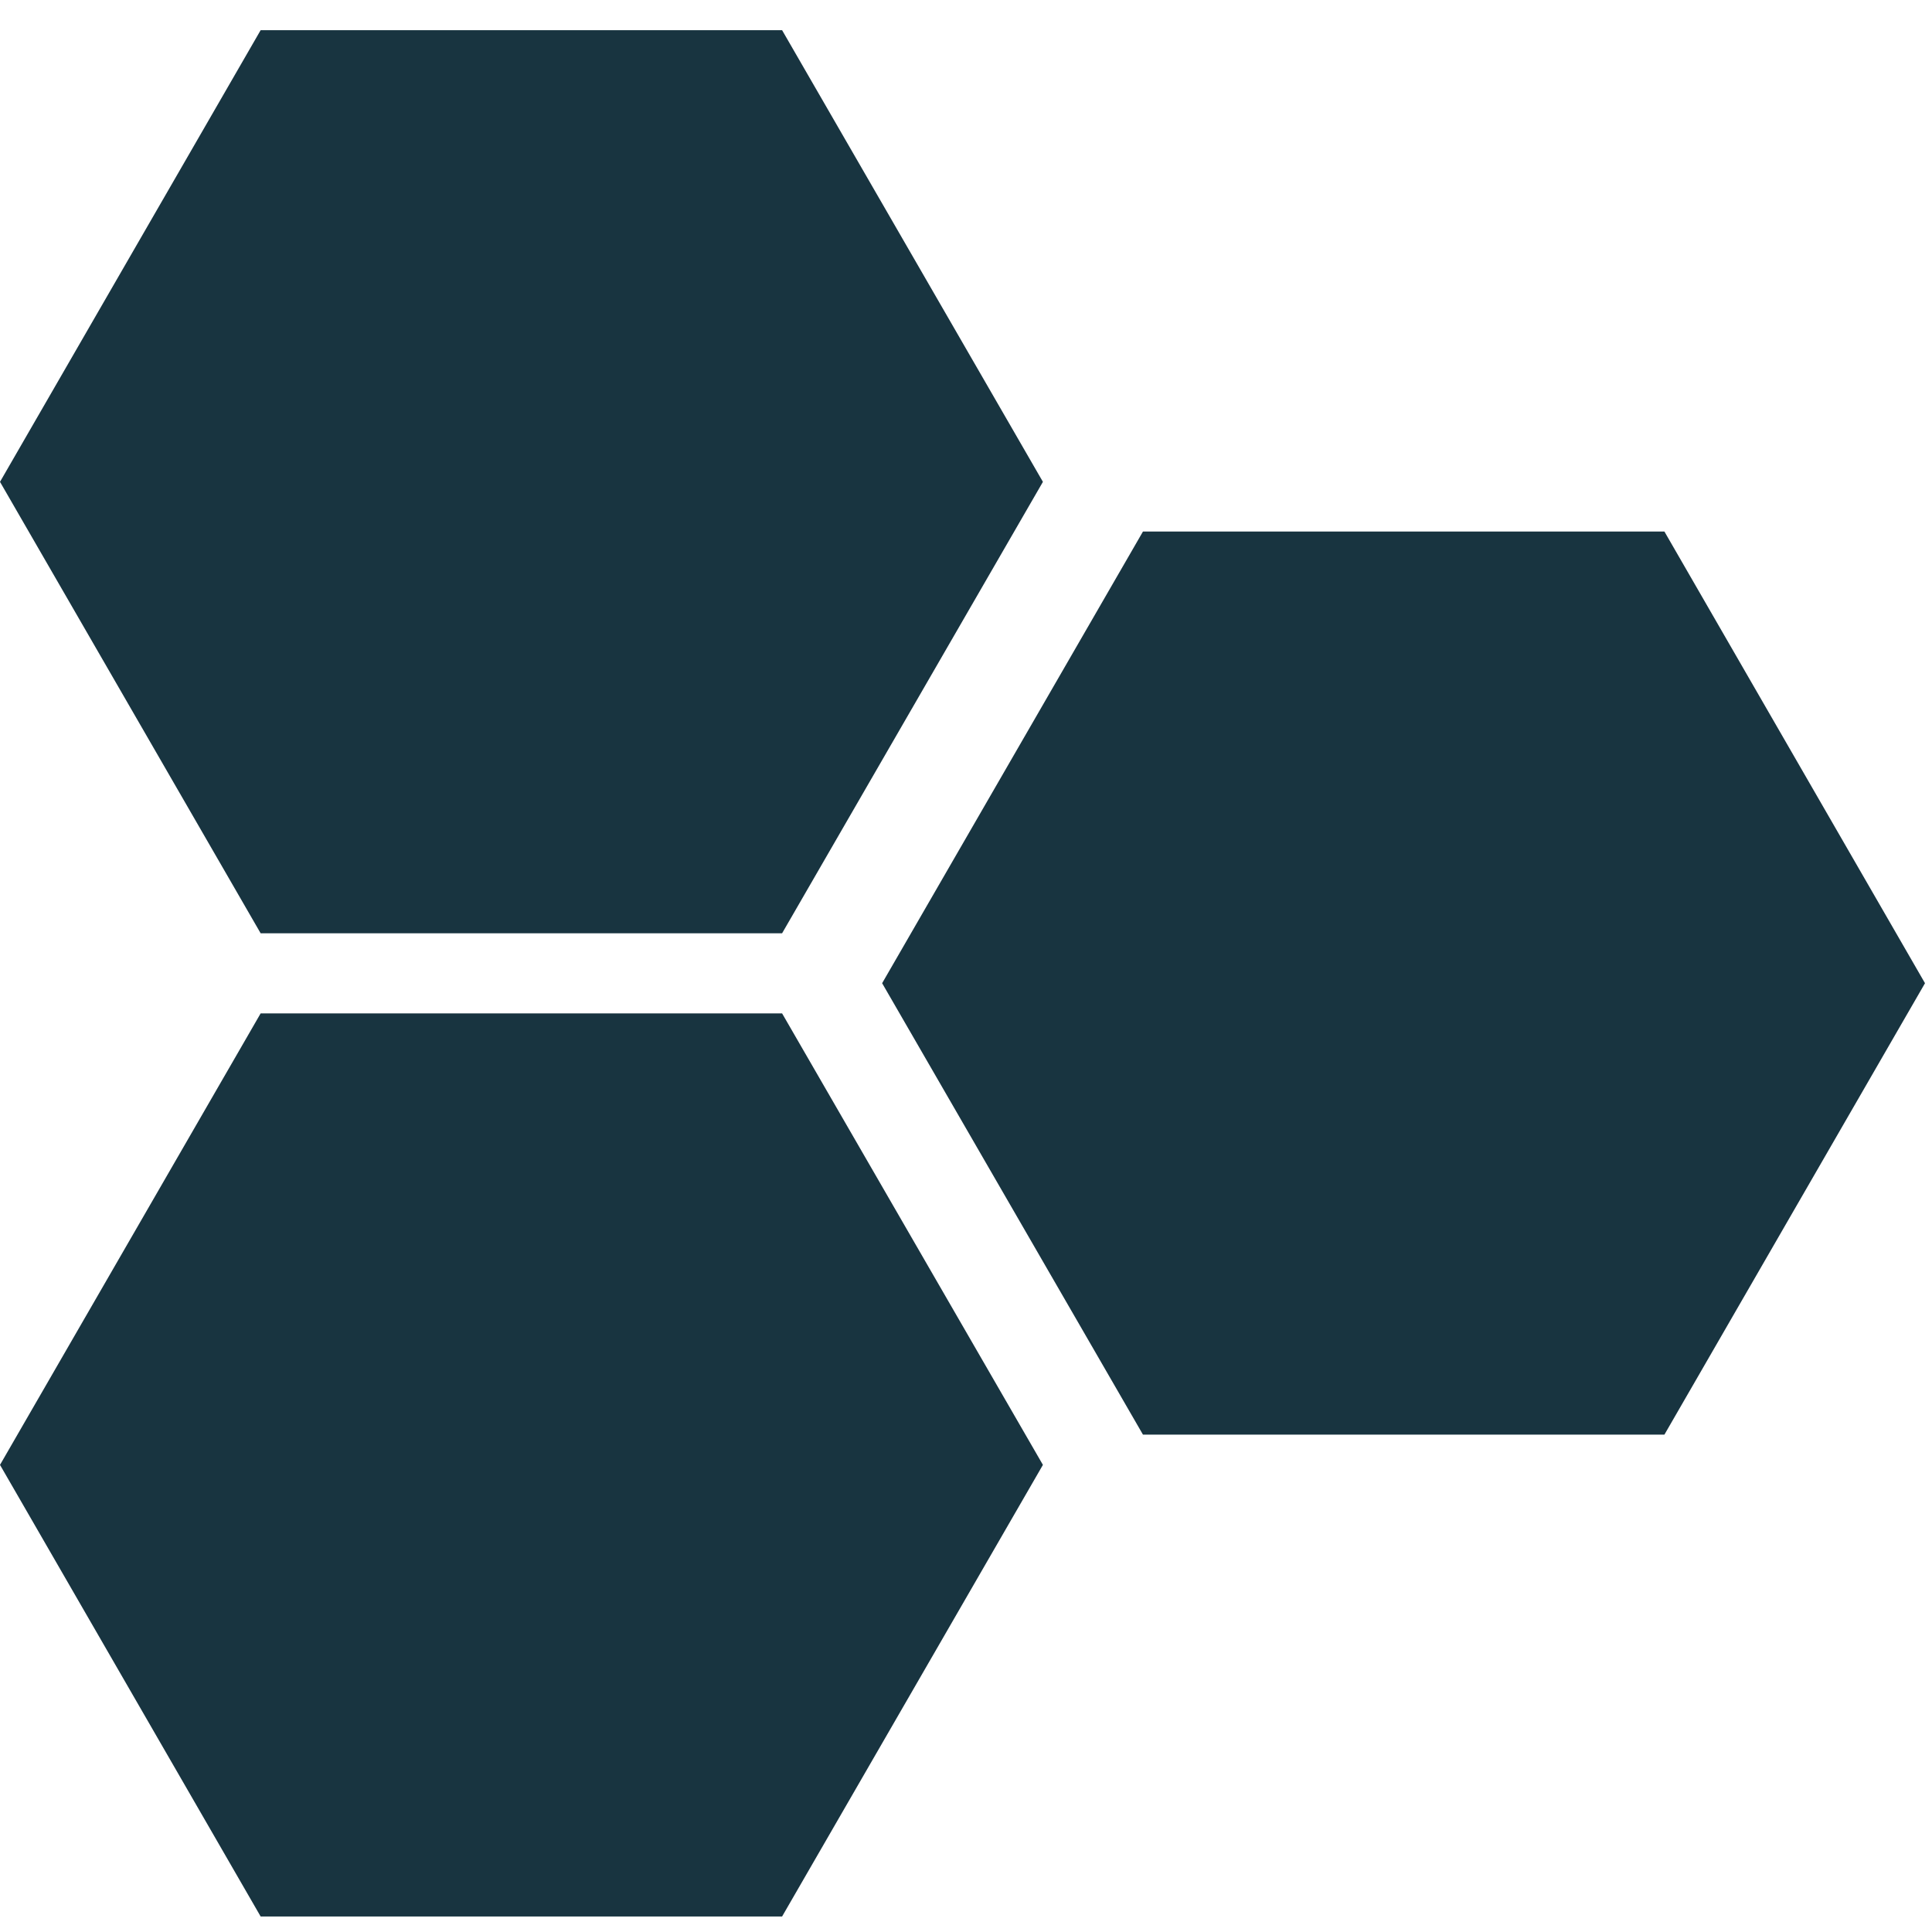
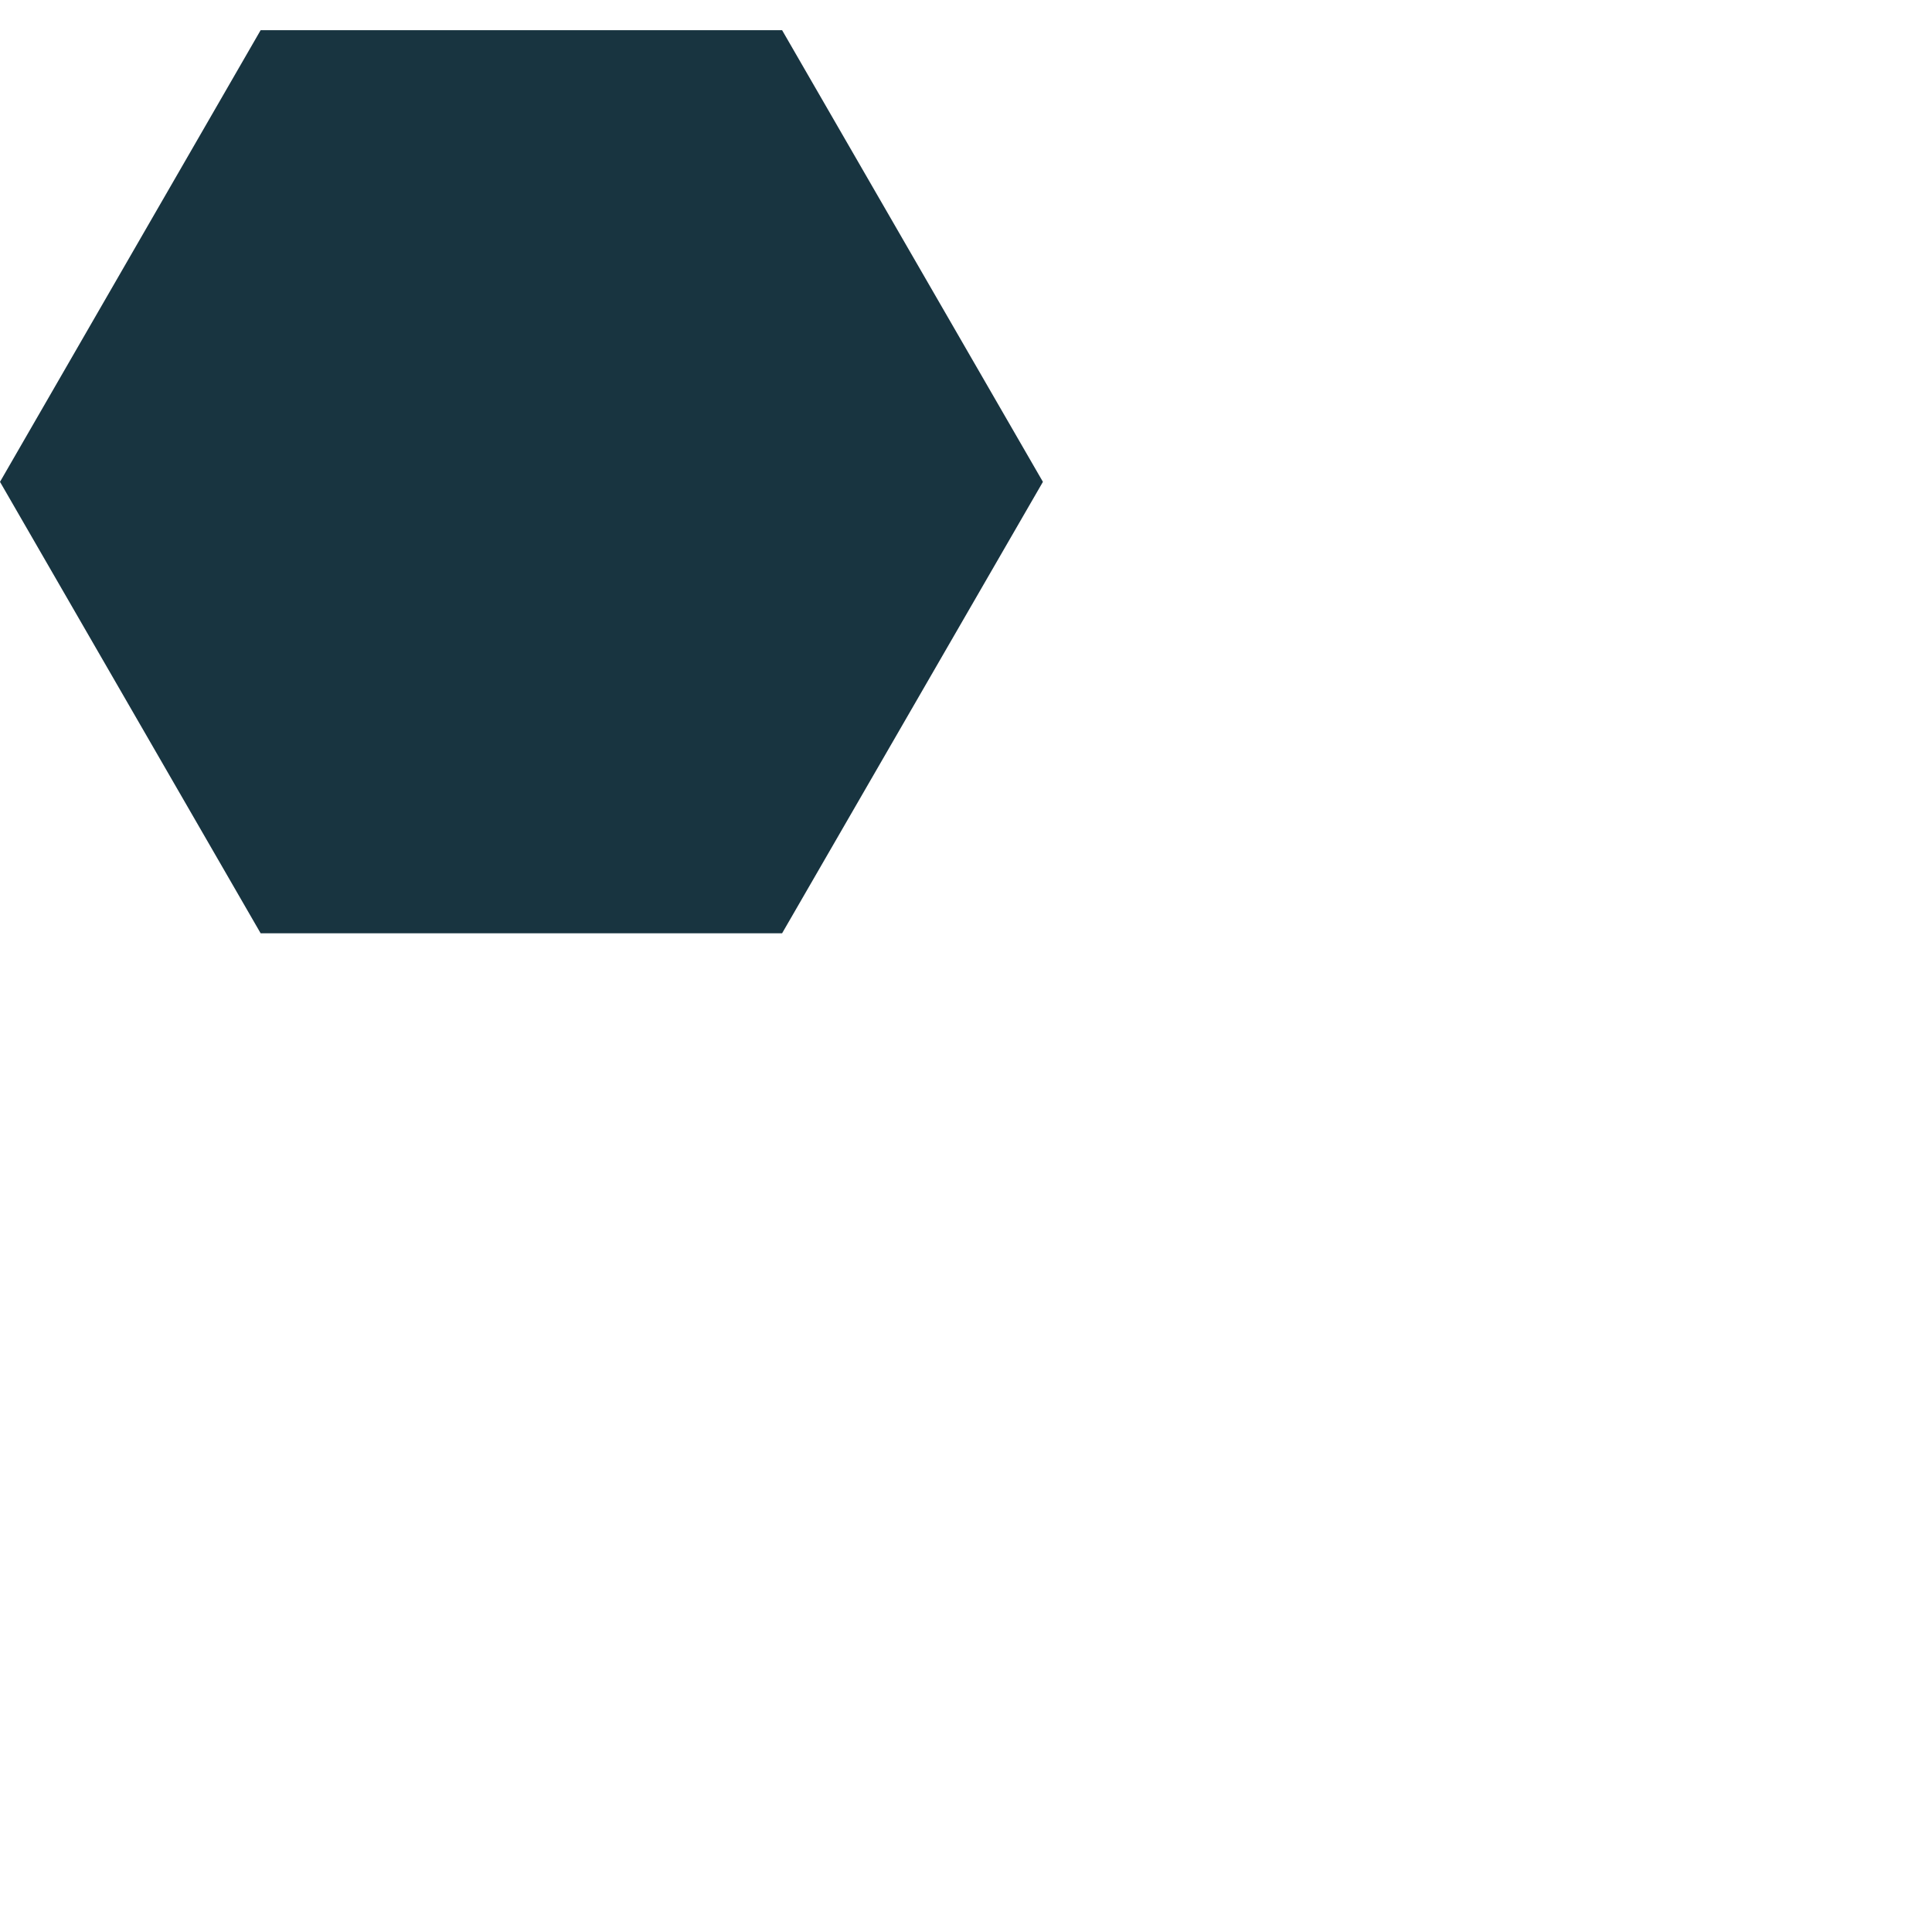
<svg xmlns="http://www.w3.org/2000/svg" width="32" height="32" viewBox="0 0 32 32" fill="none">
  <g id="Group">
-     <path id="Vector" d="M12.954 16.785H4.317L0 24.263L4.317 31.743H12.954L17.274 24.263L12.954 16.785Z" fill="#183440" />
-     <path id="Vector_2" d="M27.568 8.804H18.931L14.611 16.285L18.931 23.762H27.568L31.884 16.285L27.568 8.804Z" fill="#183440" />
    <path id="Vector_3" d="M12.954 0.5H4.317L0 7.981L4.317 15.458H12.954L17.274 7.981L12.954 0.5Z" fill="#183440" />
  </g>
</svg>